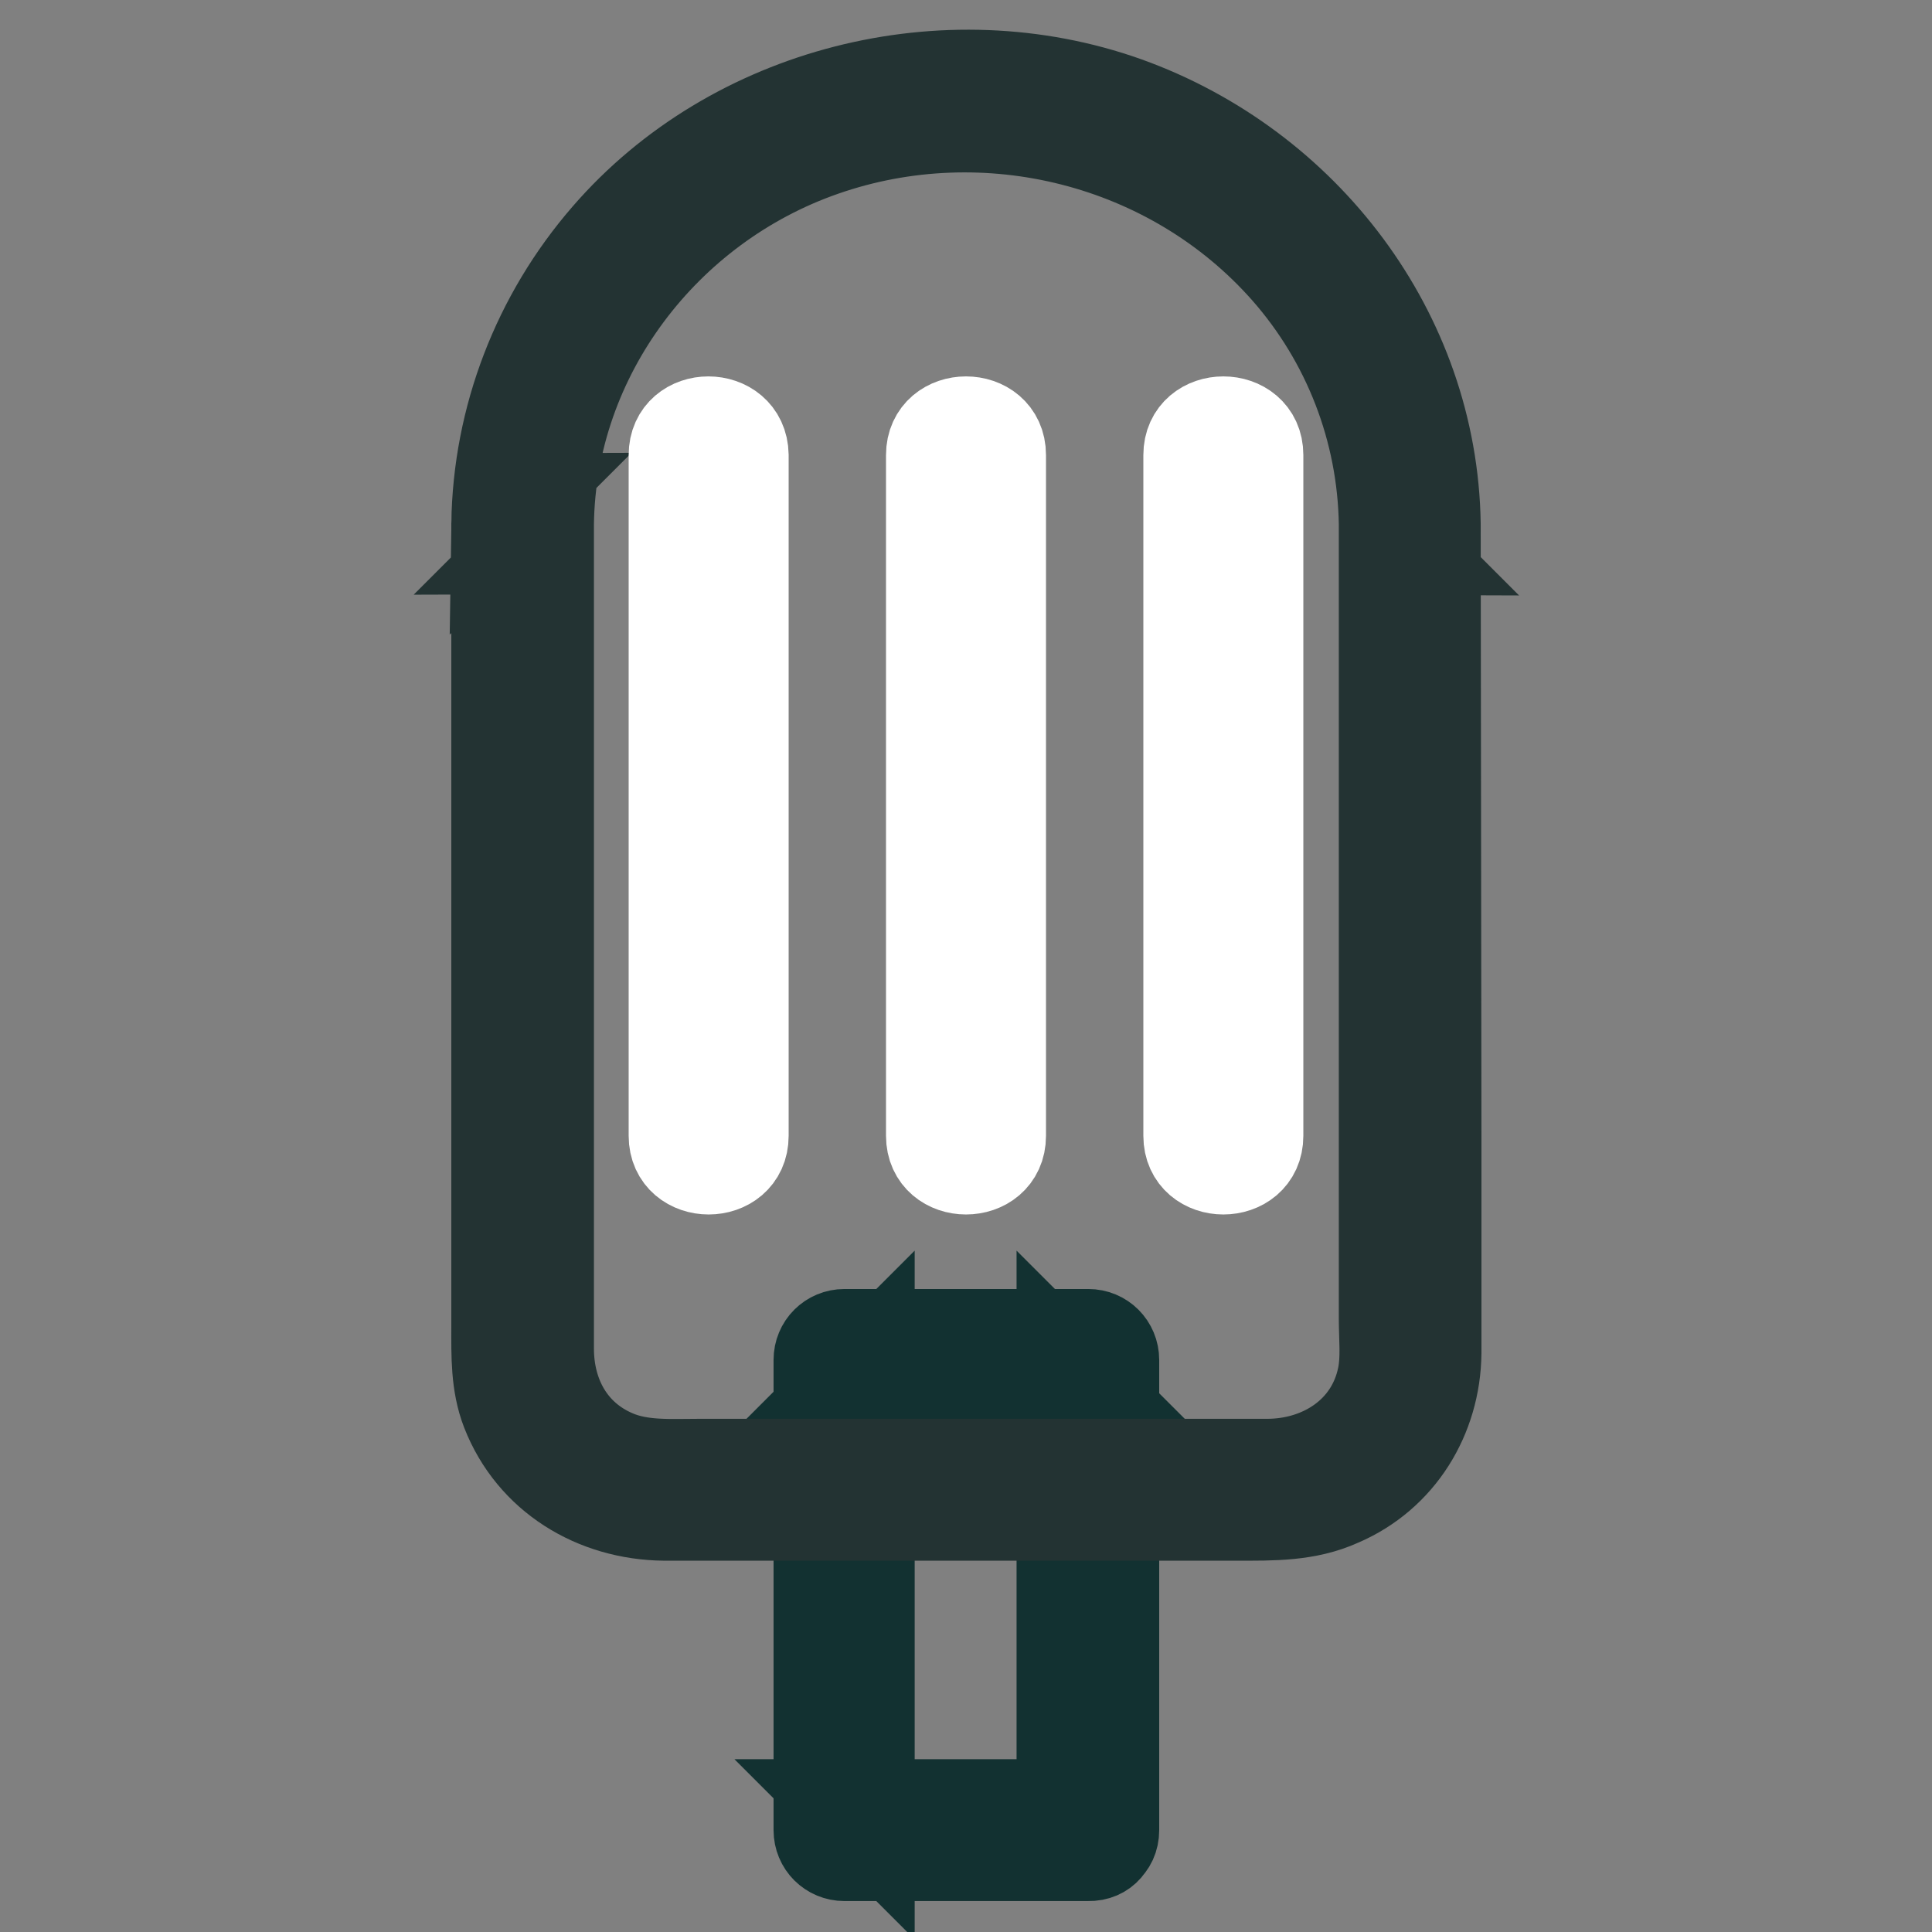
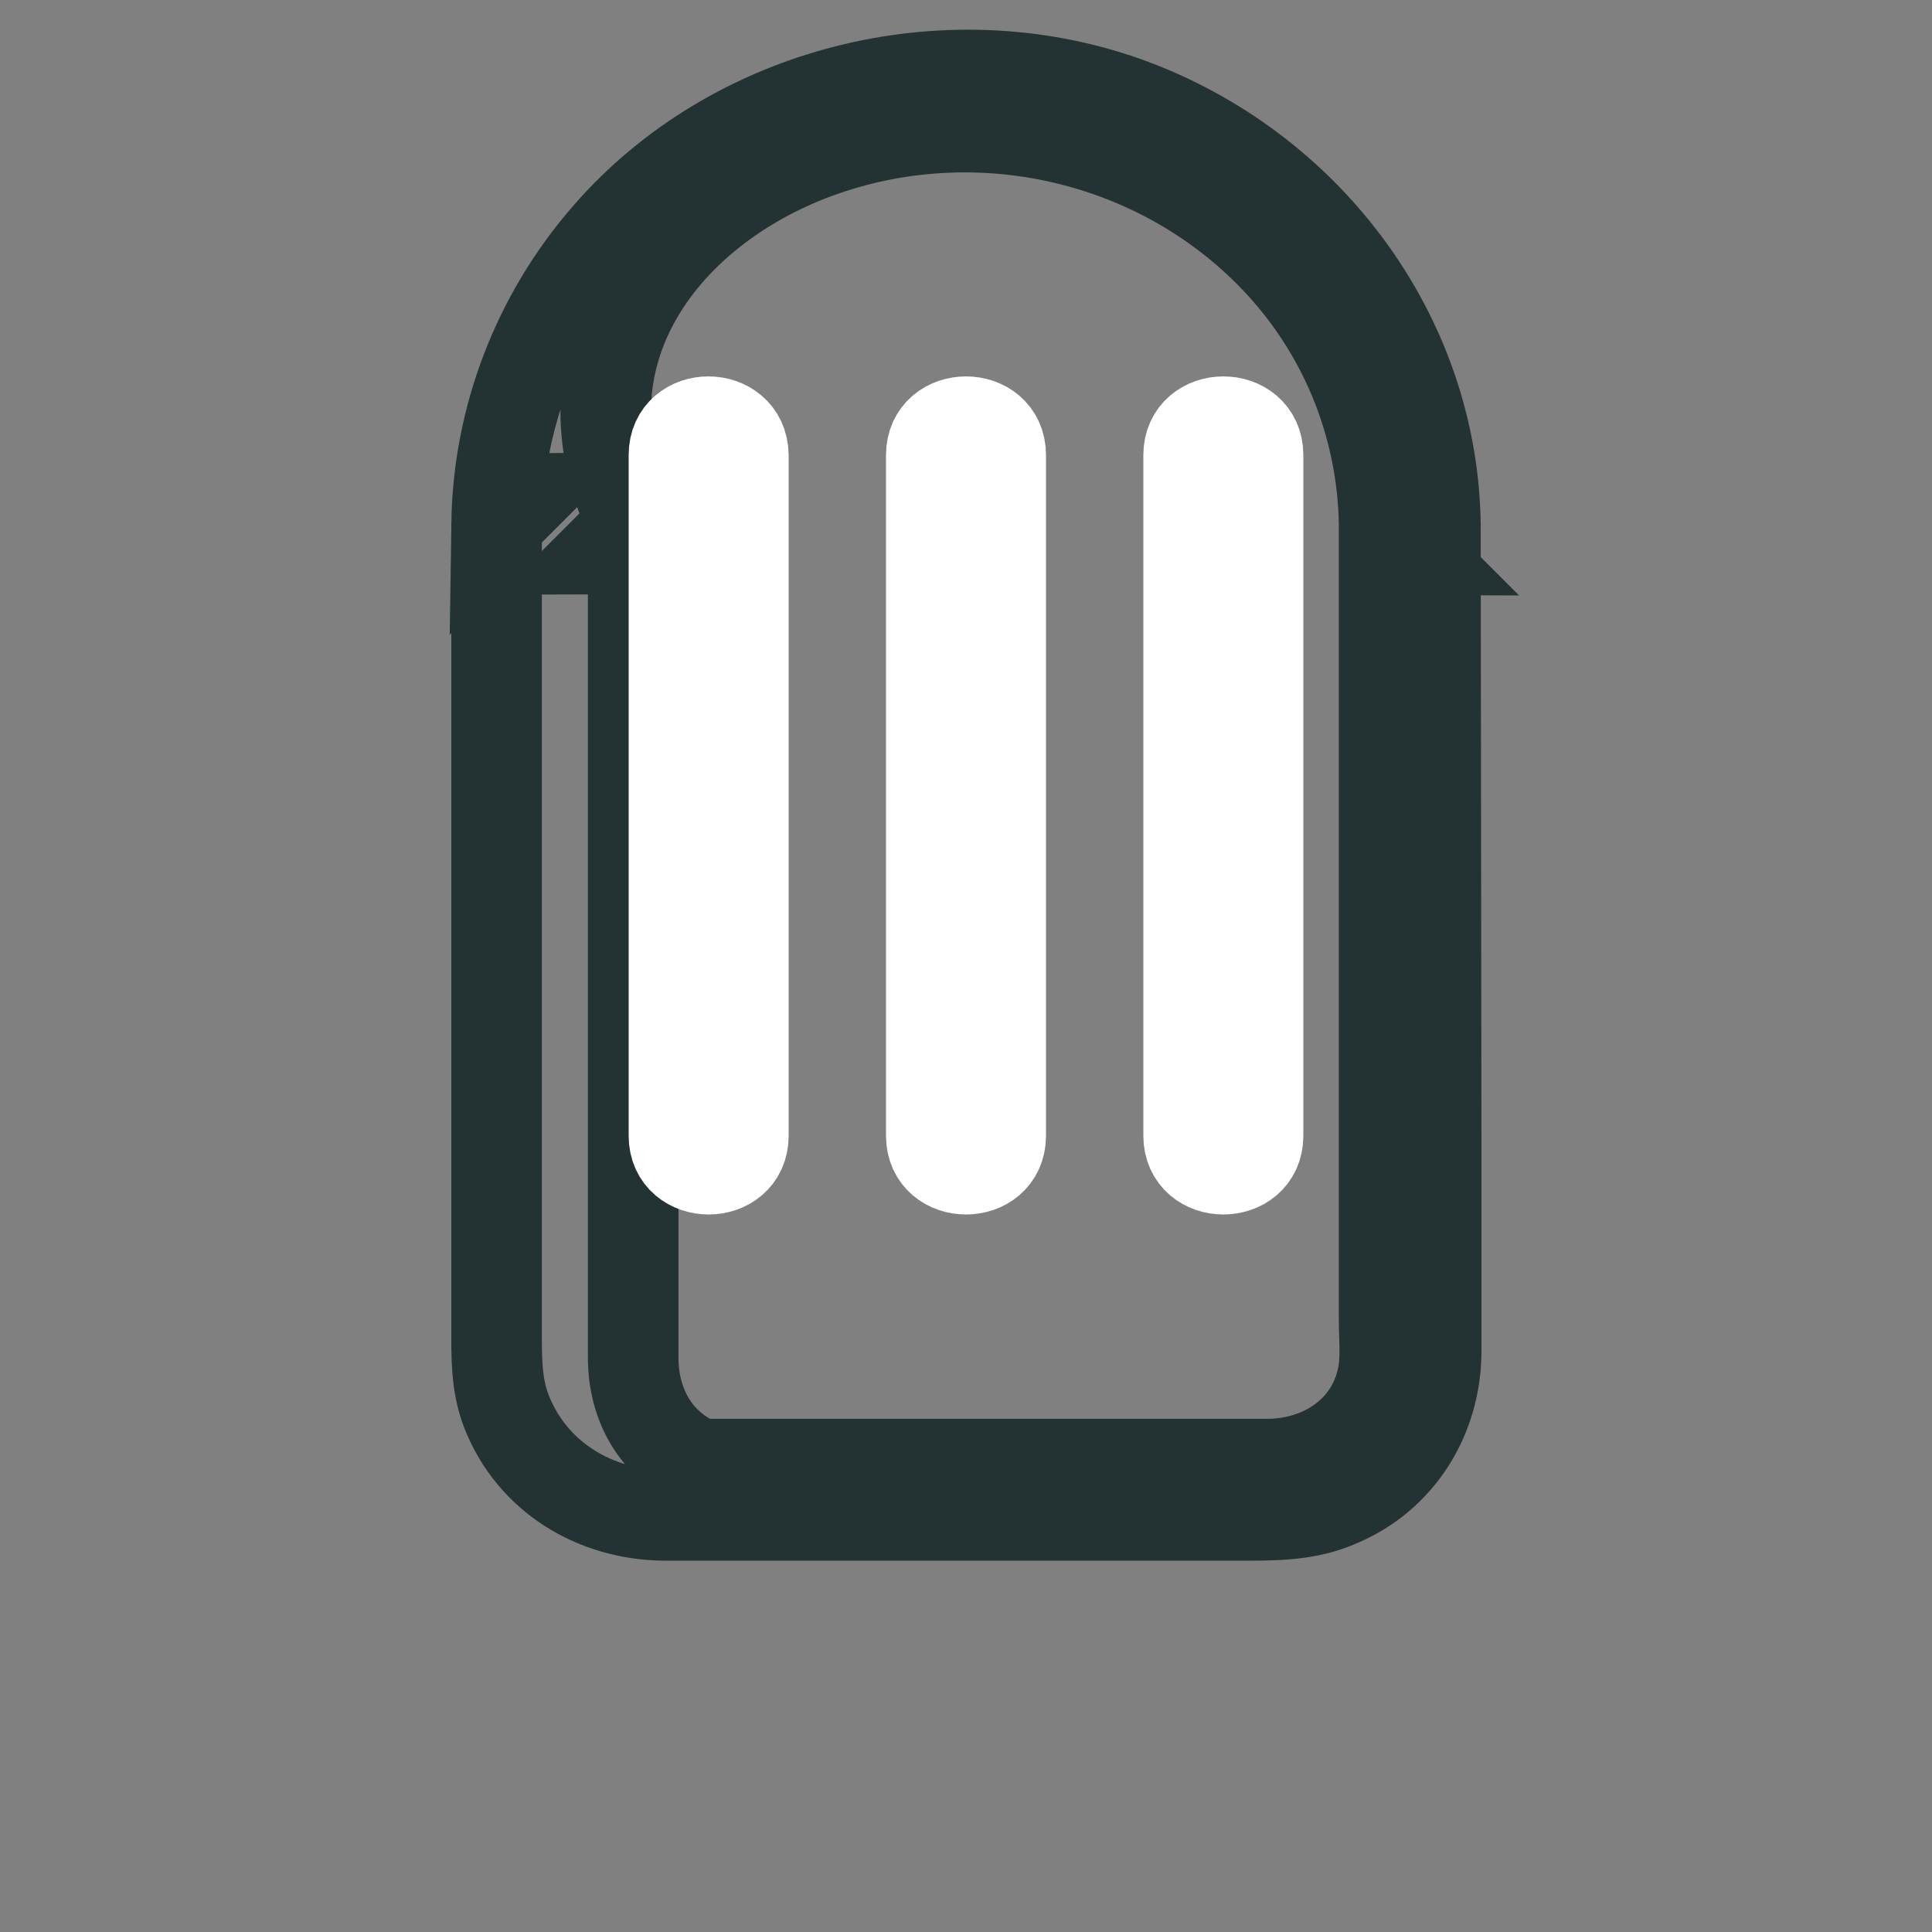
<svg xmlns="http://www.w3.org/2000/svg" version="1.1" x="0px" y="0px" viewBox="0 0 256 256" enable-background="new 0 0 256 256" xml:space="preserve">
  <rect x="0" y="0" width="256" height="256" fill="#808080" stroke="none" />
  <g>
-     <path stroke-width="12" fill-opacity="0" stroke="#f3e9be" d="M111.9,180.3h32.2v62.3h-32.2V180.3z" />
-     <path stroke-width="12" fill-opacity="0" stroke="#123131" d="M144.1,239.1h-32.3l3.4,3.4v-62.3l-3.4,3.4h32.3l-3.4-3.4v62.3c0,4.4,6.9,4.4,6.9,0v-62.3 c0-1.9-1.5-3.4-3.4-3.4h-32.3c-1.9,0-3.4,1.5-3.4,3.4v62.3c0,1.9,1.5,3.4,3.4,3.4h32.3C148.6,246,148.6,239.1,144.1,239.1z" />
-     <path stroke-width="12" fill-opacity="0" stroke="#88bed6" d="M186.7,69.4c-0.4-31-26.5-56-58.7-56c-32.2,0-58.4,25-58.7,56h0v110.5c0,9.6,8.1,17.5,18.1,17.5h81.3 c10,0,18.1-7.8,18.1-17.5L186.7,69.4L186.7,69.4z" />
-     <path stroke-width="12" fill-opacity="0" stroke="#233333" d="M190.2,69.4c-0.4-25.3-17.3-47.4-41-55.9c-23.9-8.5-52.1-1.5-68.8,17.8c-9.2,10.6-14.4,24.1-14.6,38.1 l3.4-3.4h0c-1.9,0-3.4,1.5-3.4,3.4v106.4c0,3.8-0.1,7.6,1.3,11.2c3.4,8.7,11.7,13.7,20.9,13.8c11.4,0,22.8,0,34.2,0h41.7 c4.7,0,9.3,0.1,13.7-1.9c7.9-3.4,12.6-11.1,12.7-19.6c0-9.6,0-19.2,0-28.8L190.2,69.4c0-1.9-1.5-3.4-3.4-3.4c-4.4,0-4.4,6.9,0,6.9 l-3.4-3.4v105.3c0,2.5,0.3,5.2-0.2,7.6c-1.5,7.4-8.1,11.6-15.3,11.6H92.7c-3.8,0-7.7,0.3-11.2-1.2c-5.9-2.5-8.8-8-8.8-14.1V69.4 l-3.4,3.4h0c1.9,0,3.4-1.5,3.4-3.4C73,47.1,88.1,27.3,109.1,20c21.5-7.5,46.1-1.4,61.3,15.8c8.2,9.3,12.8,21.2,13,33.6 C183.4,73.8,190.2,73.9,190.2,69.4z" />
+     <path stroke-width="12" fill-opacity="0" stroke="#233333" d="M190.2,69.4c-0.4-25.3-17.3-47.4-41-55.9c-23.9-8.5-52.1-1.5-68.8,17.8c-9.2,10.6-14.4,24.1-14.6,38.1 l3.4-3.4h0c-1.9,0-3.4,1.5-3.4,3.4v106.4c0,3.8-0.1,7.6,1.3,11.2c3.4,8.7,11.7,13.7,20.9,13.8c11.4,0,22.8,0,34.2,0h41.7 c4.7,0,9.3,0.1,13.7-1.9c7.9-3.4,12.6-11.1,12.7-19.6c0-9.6,0-19.2,0-28.8L190.2,69.4c0-1.9-1.5-3.4-3.4-3.4c-4.4,0-4.4,6.9,0,6.9 l-3.4-3.4v105.3c0,2.5,0.3,5.2-0.2,7.6c-1.5,7.4-8.1,11.6-15.3,11.6H92.7c-5.9-2.5-8.8-8-8.8-14.1V69.4 l-3.4,3.4h0c1.9,0,3.4-1.5,3.4-3.4C73,47.1,88.1,27.3,109.1,20c21.5-7.5,46.1-1.4,61.3,15.8c8.2,9.3,12.8,21.2,13,33.6 C183.4,73.8,190.2,73.9,190.2,69.4z" />
    <path stroke-width="12" fill-opacity="0" stroke="#ffffff" d="M89.3,60.3v90.2c0,5.9,9.2,5.9,9.2,0V60.3C98.4,54.4,89.3,54.4,89.3,60.3z M123.4,60.3v90.2 c0,5.9,9.2,5.9,9.2,0V60.3C132.6,54.4,123.4,54.4,123.4,60.3z M157.5,60.3v90.2c0,5.9,9.2,5.9,9.2,0V60.3 C166.7,54.4,157.5,54.4,157.5,60.3z" />
  </g>
</svg>